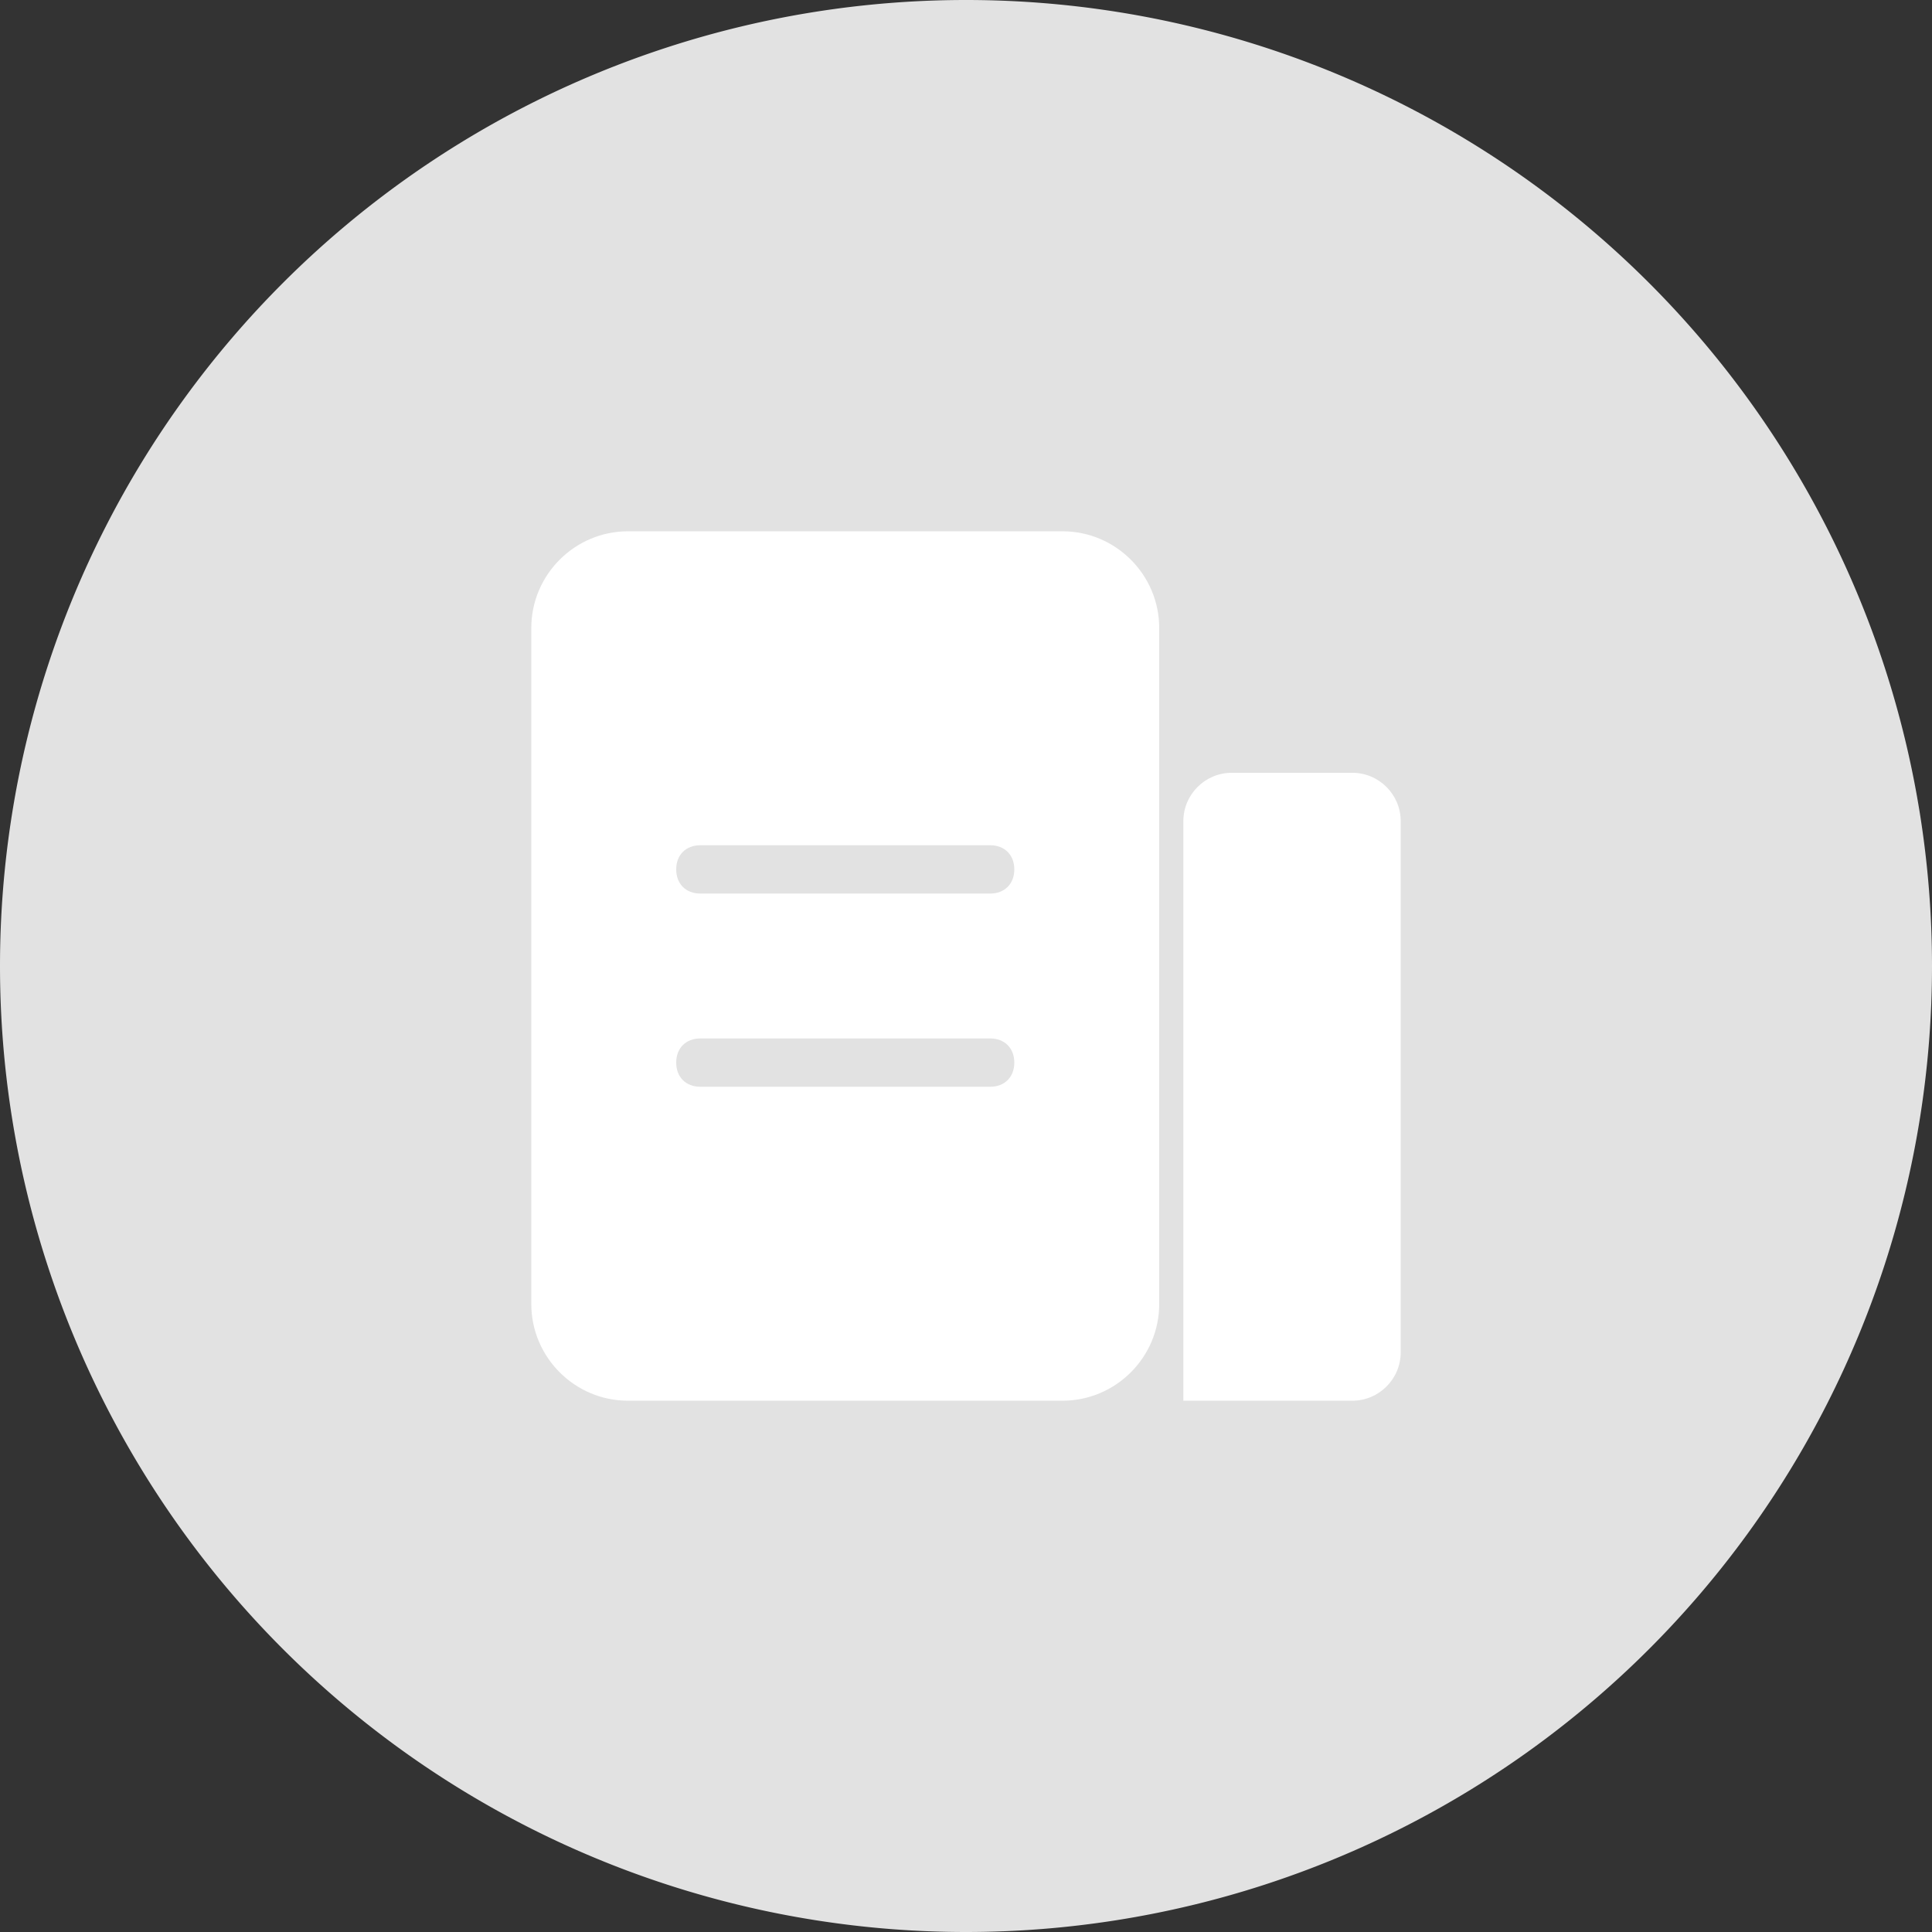
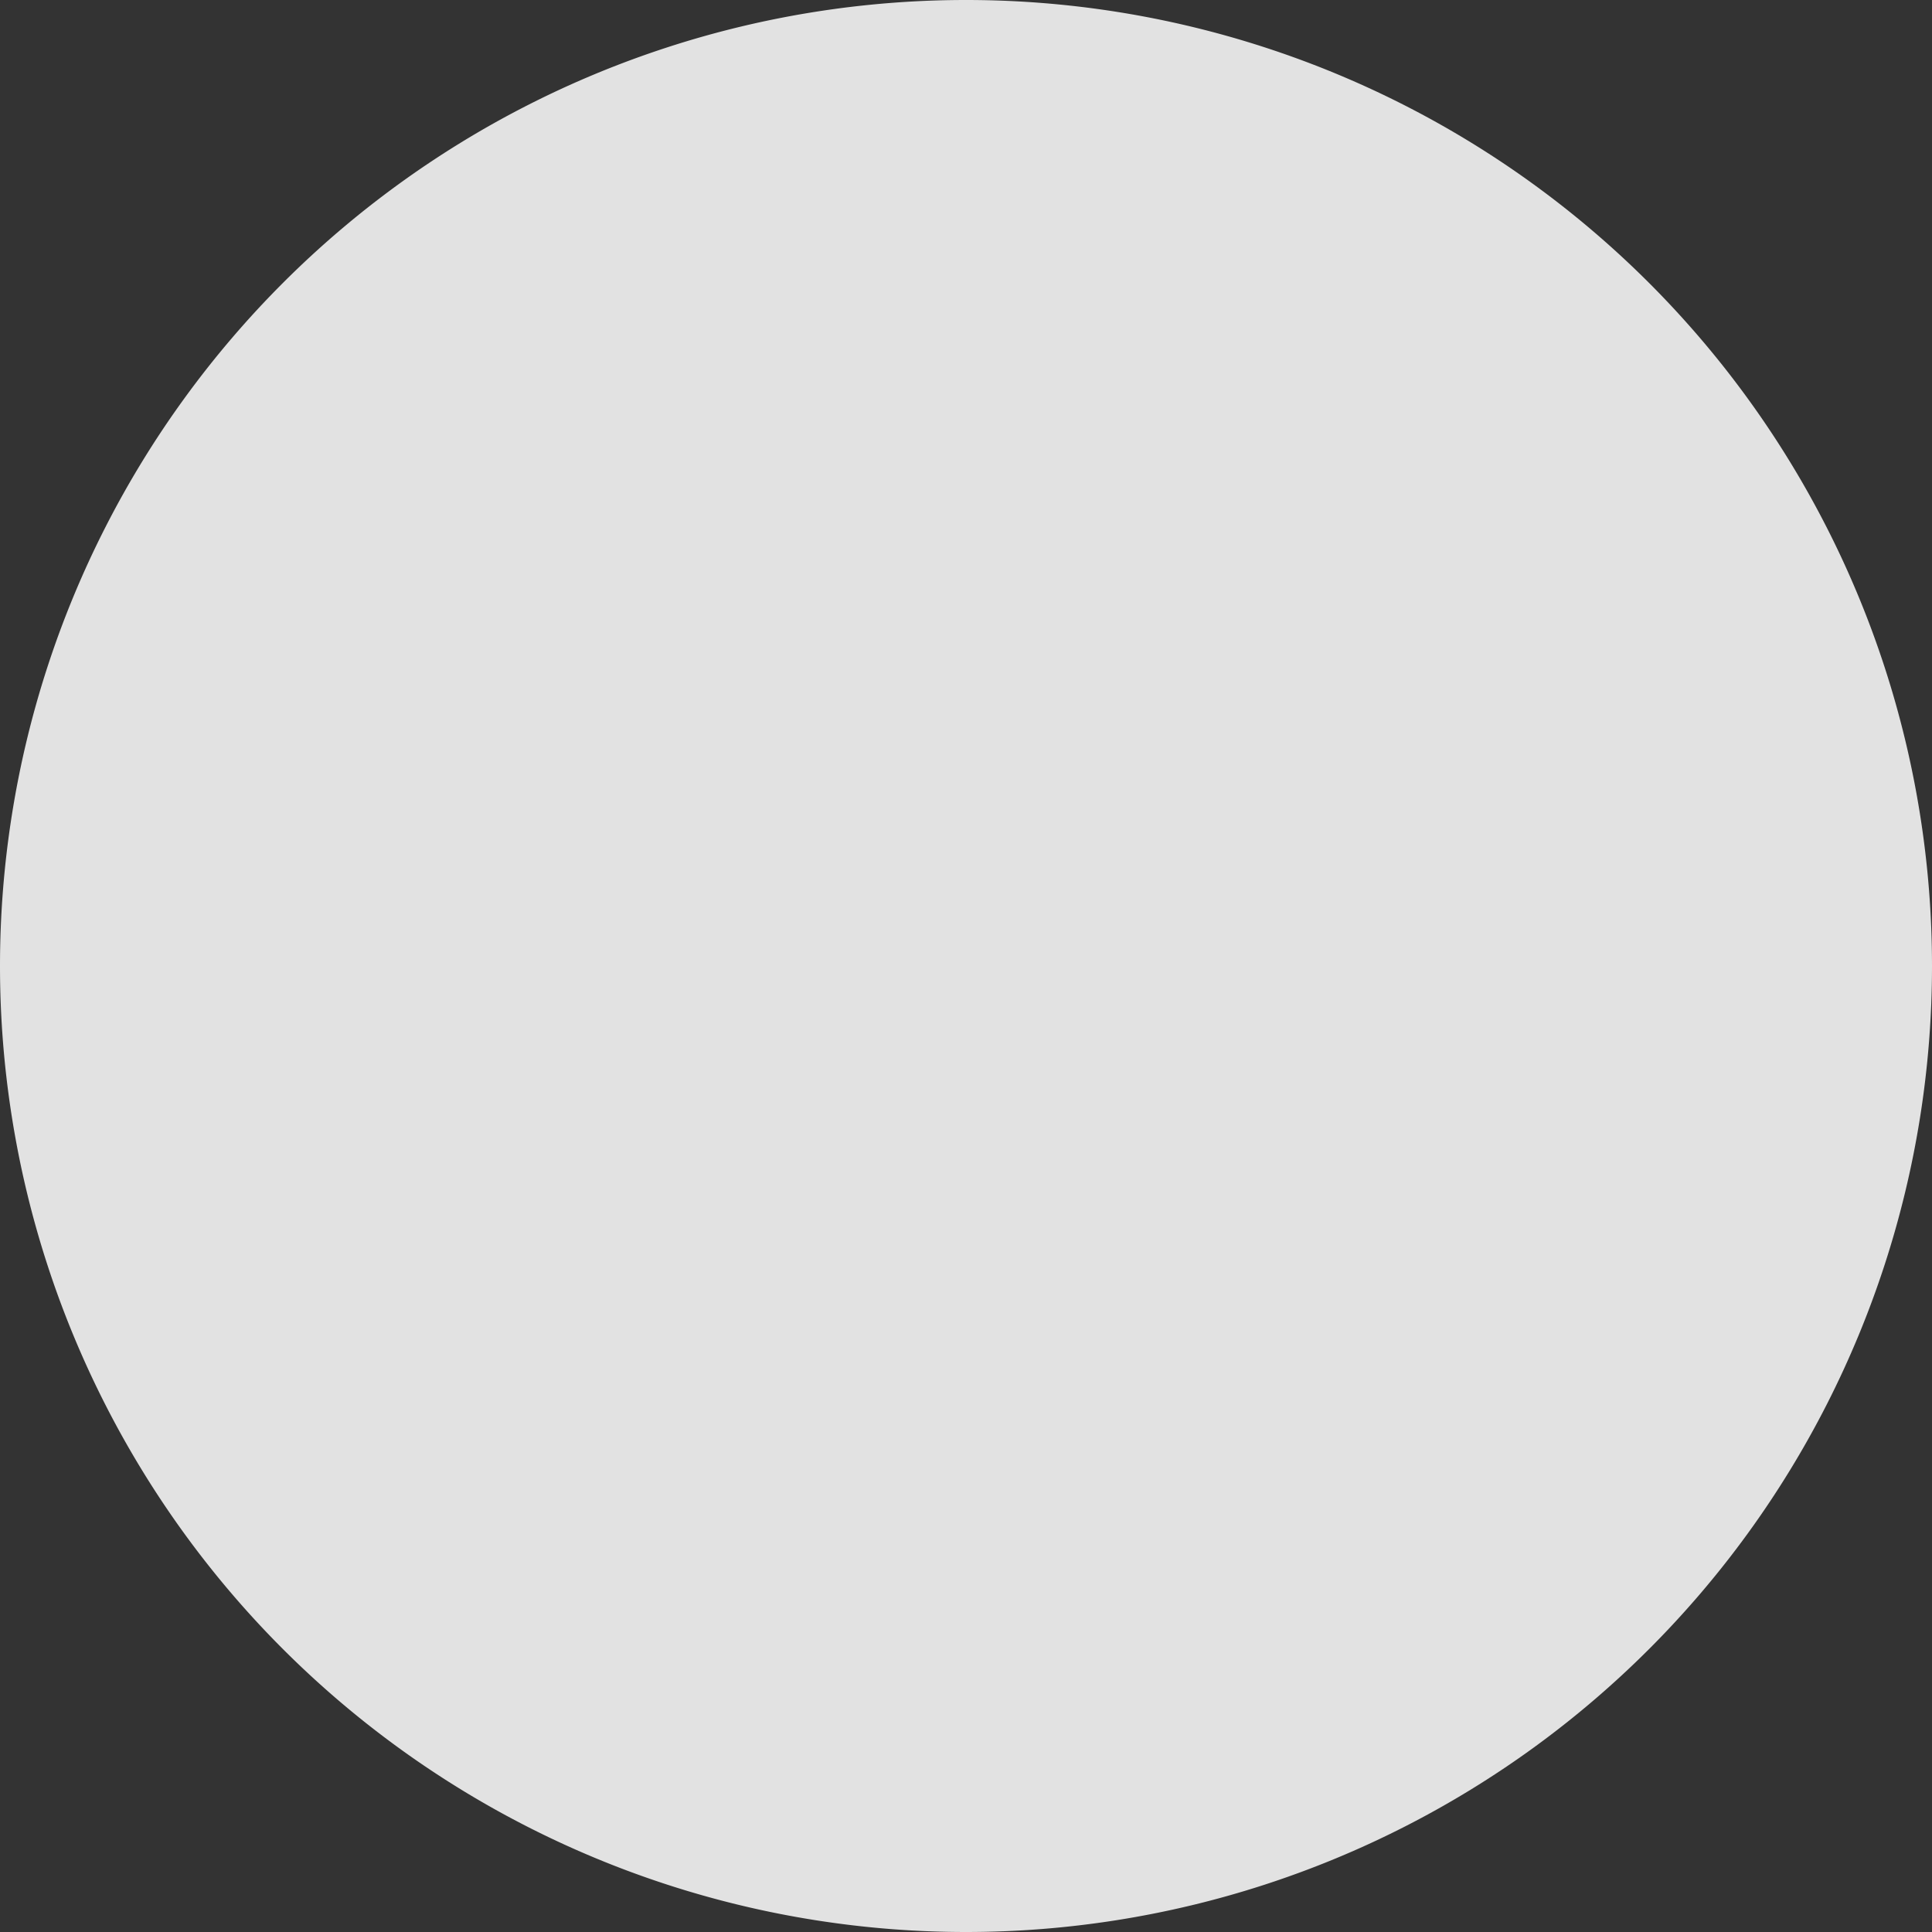
<svg xmlns="http://www.w3.org/2000/svg" t="1679561320289" class="icon" viewBox="0 0 1024 1024" version="1.1" p-id="3893" width="128" height="128">
  <rect x="0" y="0" width="1024" height="1024" fill="#333333" stroke="none" />
  <path d="M512 512m-512 0a512 512 0 1 0 1024 0 512 512 0 1 0-1024 0Z" fill="#E2E2E24D" p-id="3894" />
-   <path d="M716.8 742.4h-89.6V435.2c0-14.08 11.52-25.6 25.6-25.6h64c14.08 0 25.6 11.52 25.6 25.6v281.6c0 14.08-11.52 25.6-25.6 25.6z m-153.6 0H332.8c-28.16 0-51.2-23.04-51.2-51.2V332.8c0-28.16 23.04-51.2 51.2-51.2h230.4c28.16 0 51.2 23.04 51.2 51.2v358.4c0 28.16-23.04 51.2-51.2 51.2z m-38.4-294.4H371.2c-7.68 0-12.8 5.12-12.8 12.8s5.12 12.8 12.8 12.8h153.6c7.68 0 12.8-5.12 12.8-12.8s-5.12-12.8-12.8-12.8z m0 102.4H371.2c-7.68 0-12.8 5.12-12.8 12.8s5.12 12.8 12.8 12.8h153.6c7.68 0 12.8-5.12 12.8-12.8s-5.12-12.8-12.8-12.8z" fill="#ffffff" p-id="3895" data-spm-anchor-id="a313x.7781069.0.i22" class="selected" />
</svg>